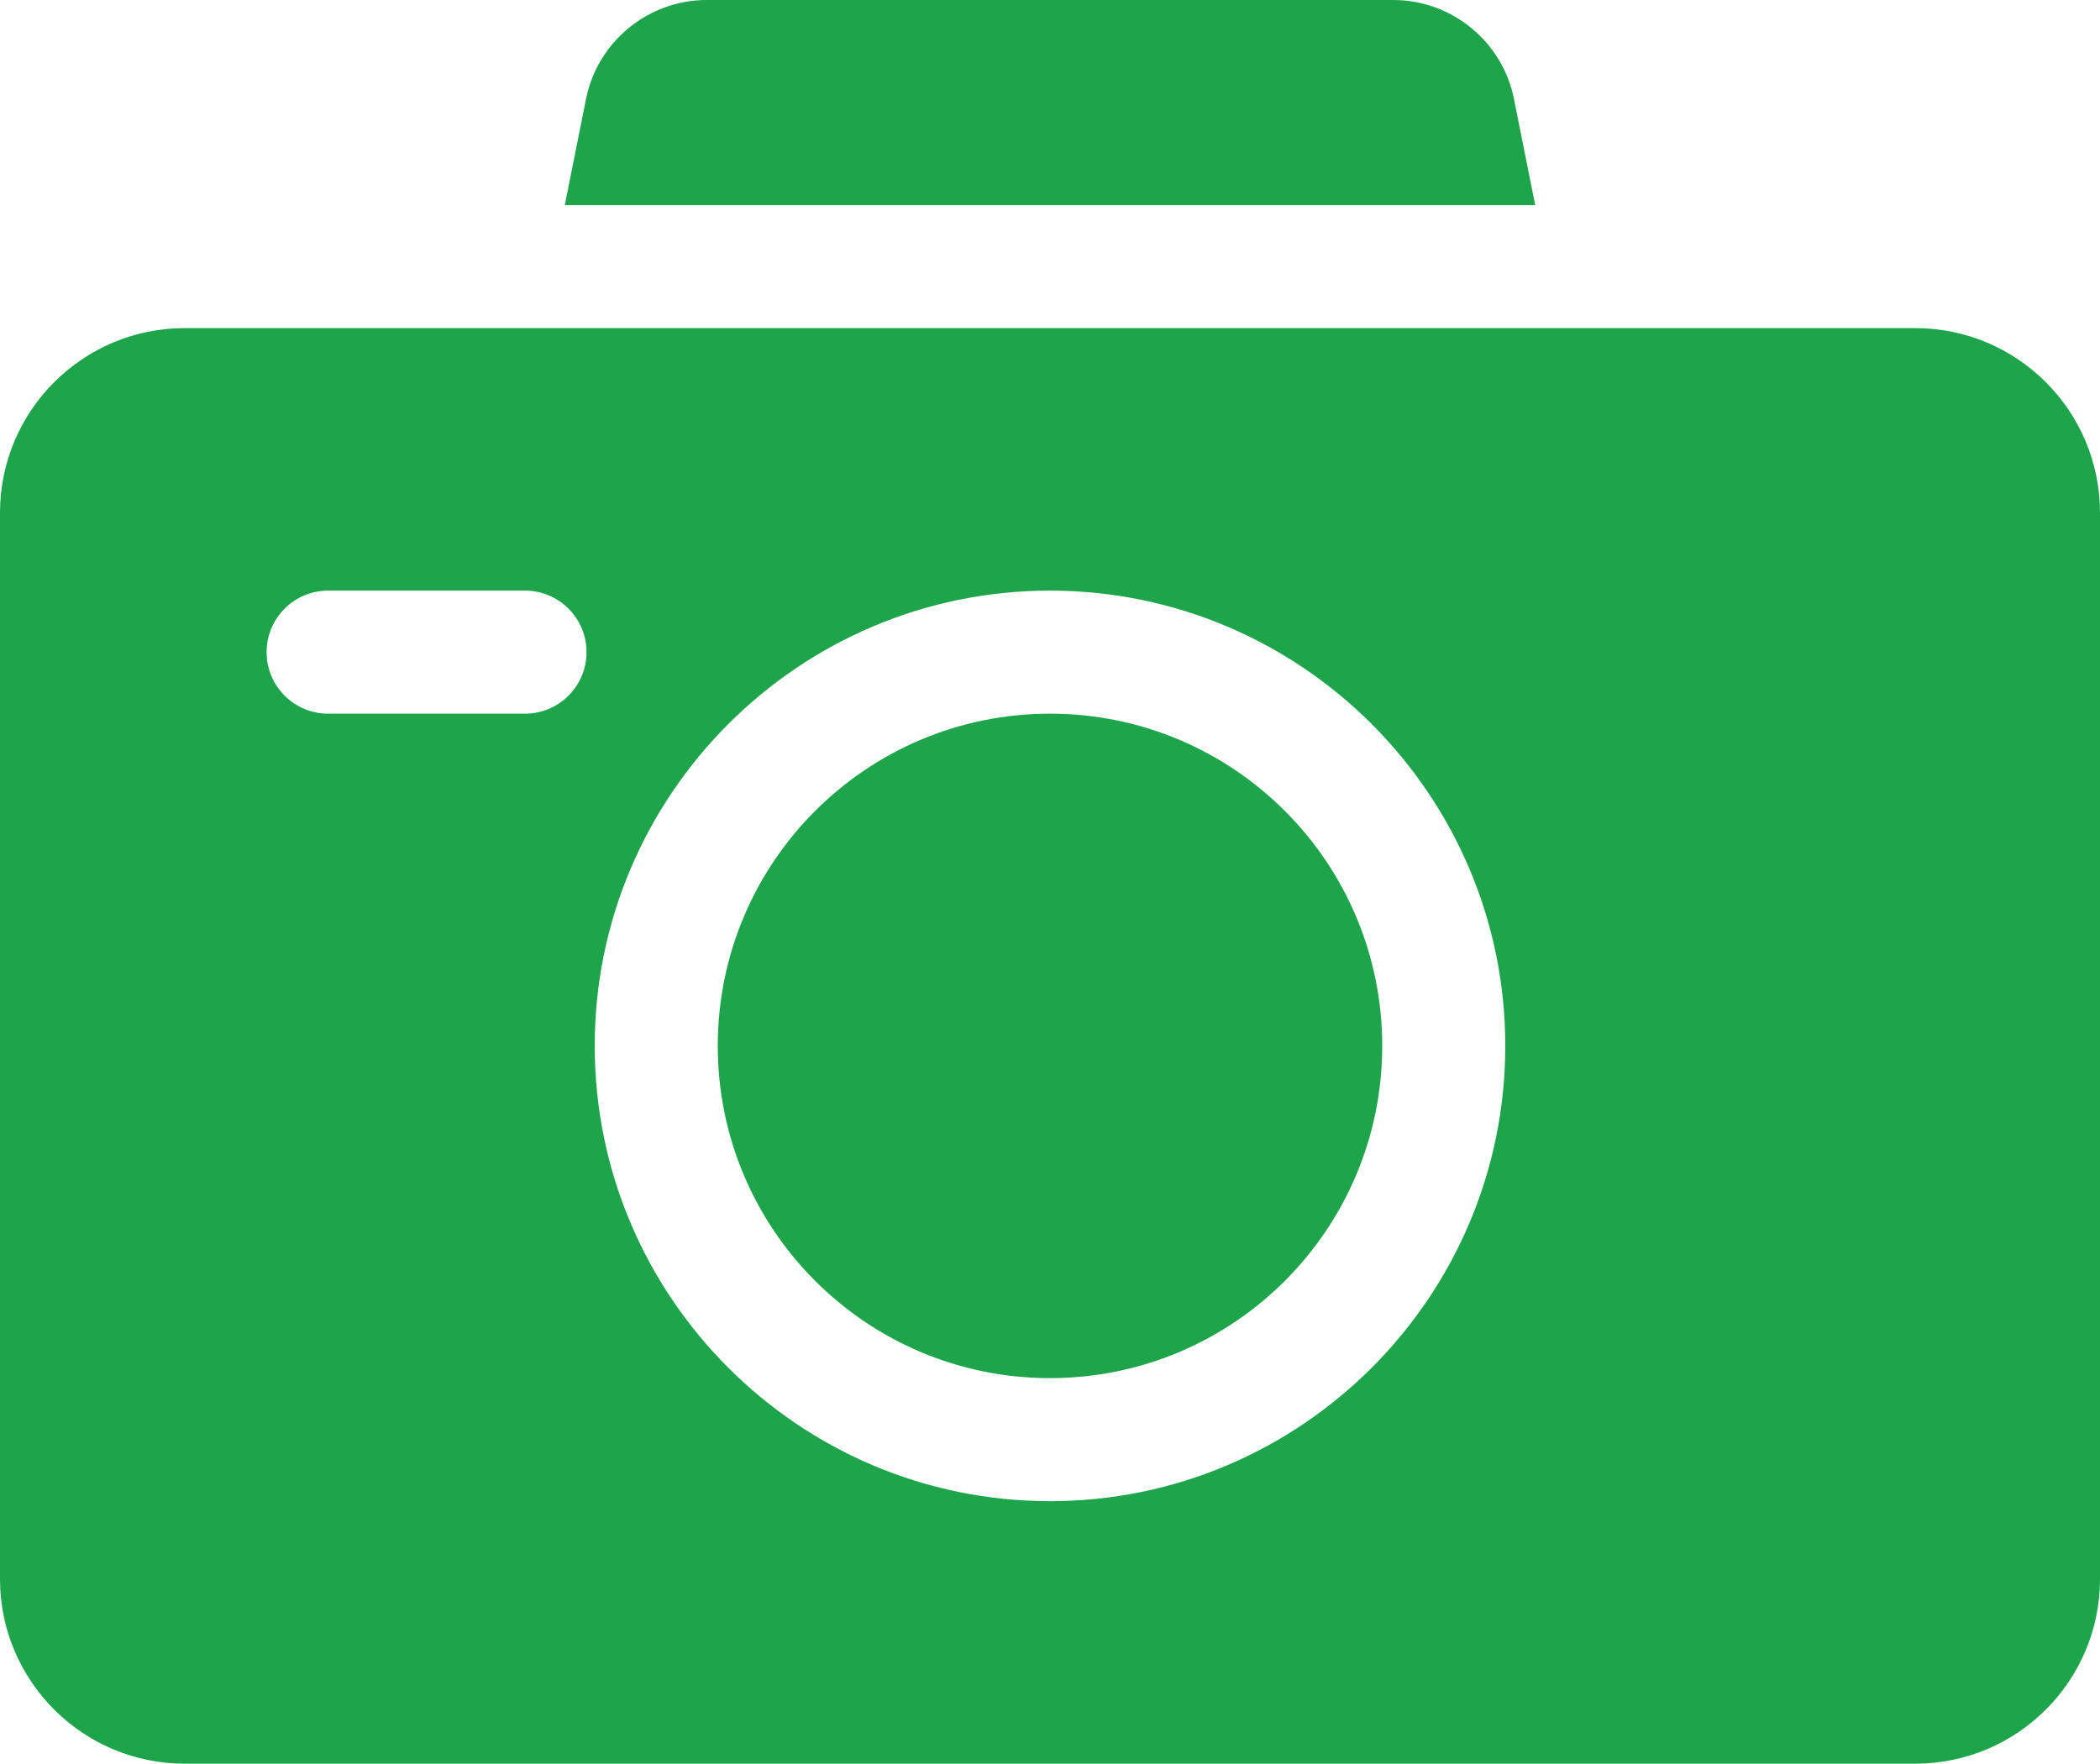
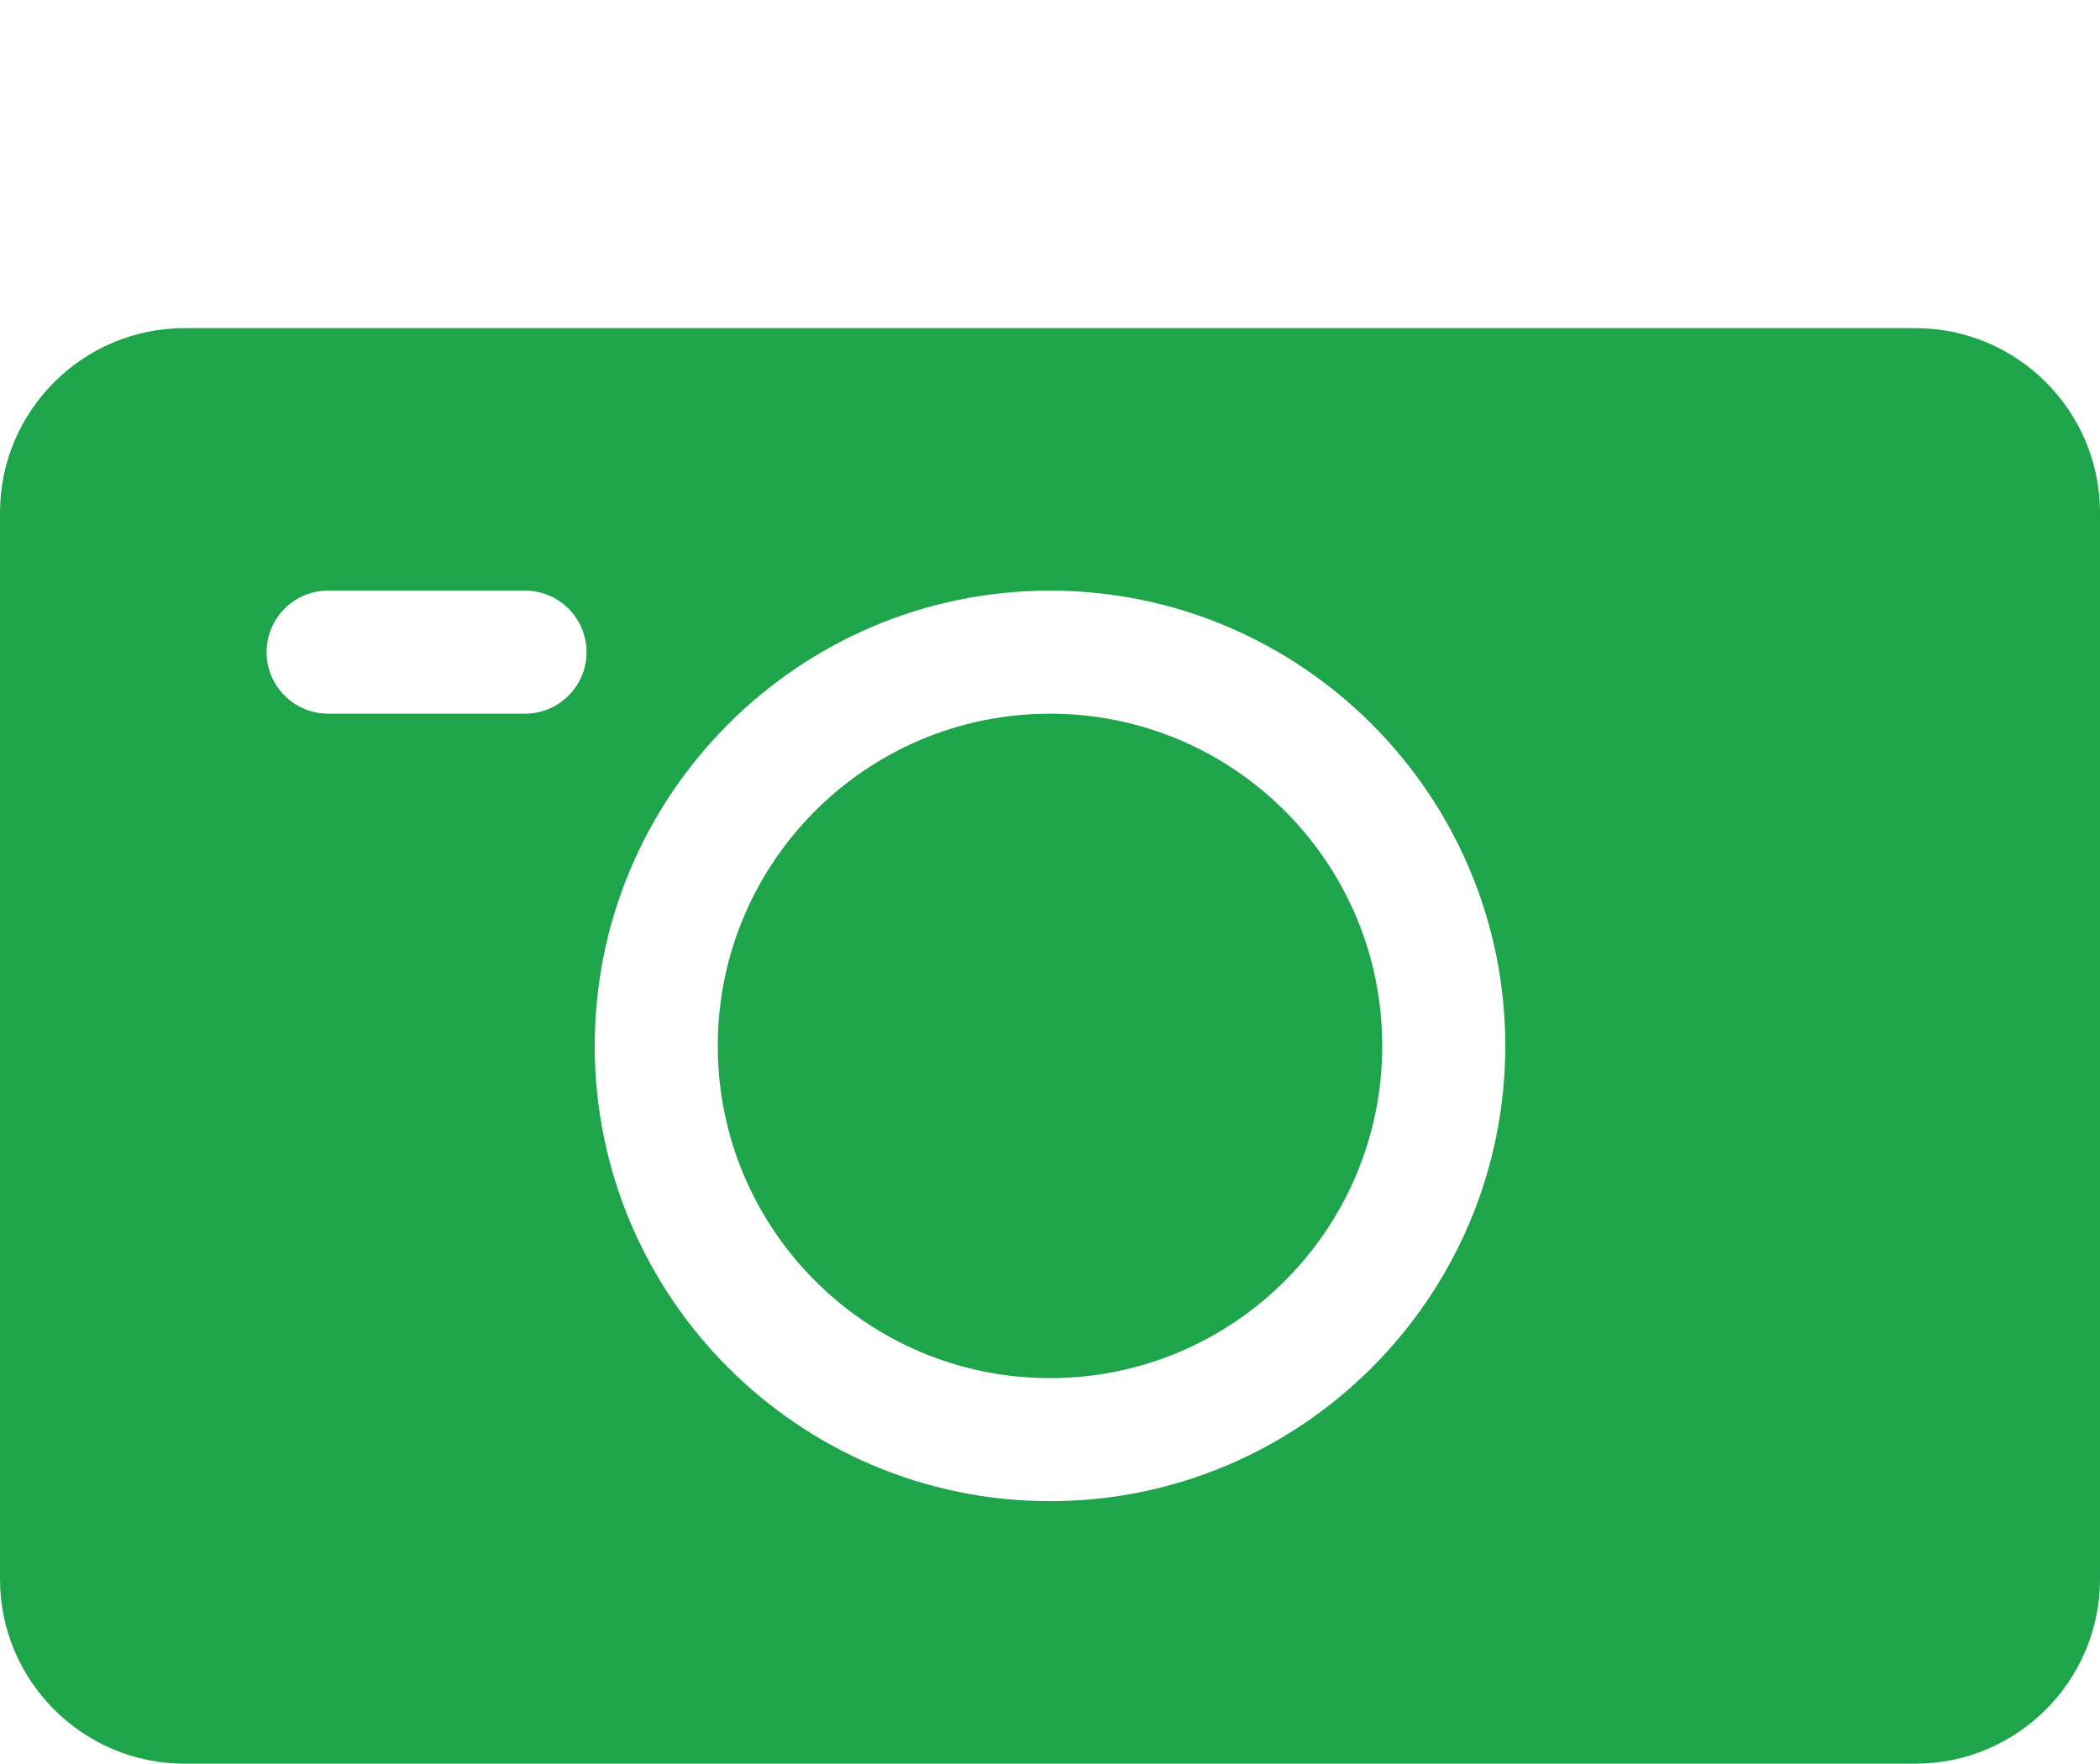
<svg xmlns="http://www.w3.org/2000/svg" width="512" height="430" viewBox="0 0 512 430" fill="none">
  <path d="M256 336C300.735 336 337 299.735 337 255C337 210.265 300.735 174 256 174C211.265 174 175 210.265 175 255C175 299.735 211.265 336 256 336Z" fill="#1EA54B" />
-   <path d="M374.297 50L369.12 24.117C366.326 10.143 353.954 0 339.703 0H172.297C158.047 0 145.674 10.143 142.88 24.117L137.703 50H374.297Z" fill="#1EA54B" />
  <path d="M467 80C431.777 80 61.484 80 45 80C20.187 80 0 100.187 0 125V385C0 409.813 20.187 430 45 430H467C491.813 430 512 409.813 512 385V125C512 100.187 491.813 80 467 80ZM128 174H80C71.716 174 65 167.284 65 159C65 150.716 71.716 144 80 144H128C136.284 144 143 150.716 143 159C143 167.284 136.284 174 128 174ZM256 366C194.794 366 145 316.206 145 255C145 193.794 194.794 144 256 144C317.206 144 367 193.794 367 255C367 316.206 317.206 366 256 366Z" fill="#1EA54B" />
</svg>